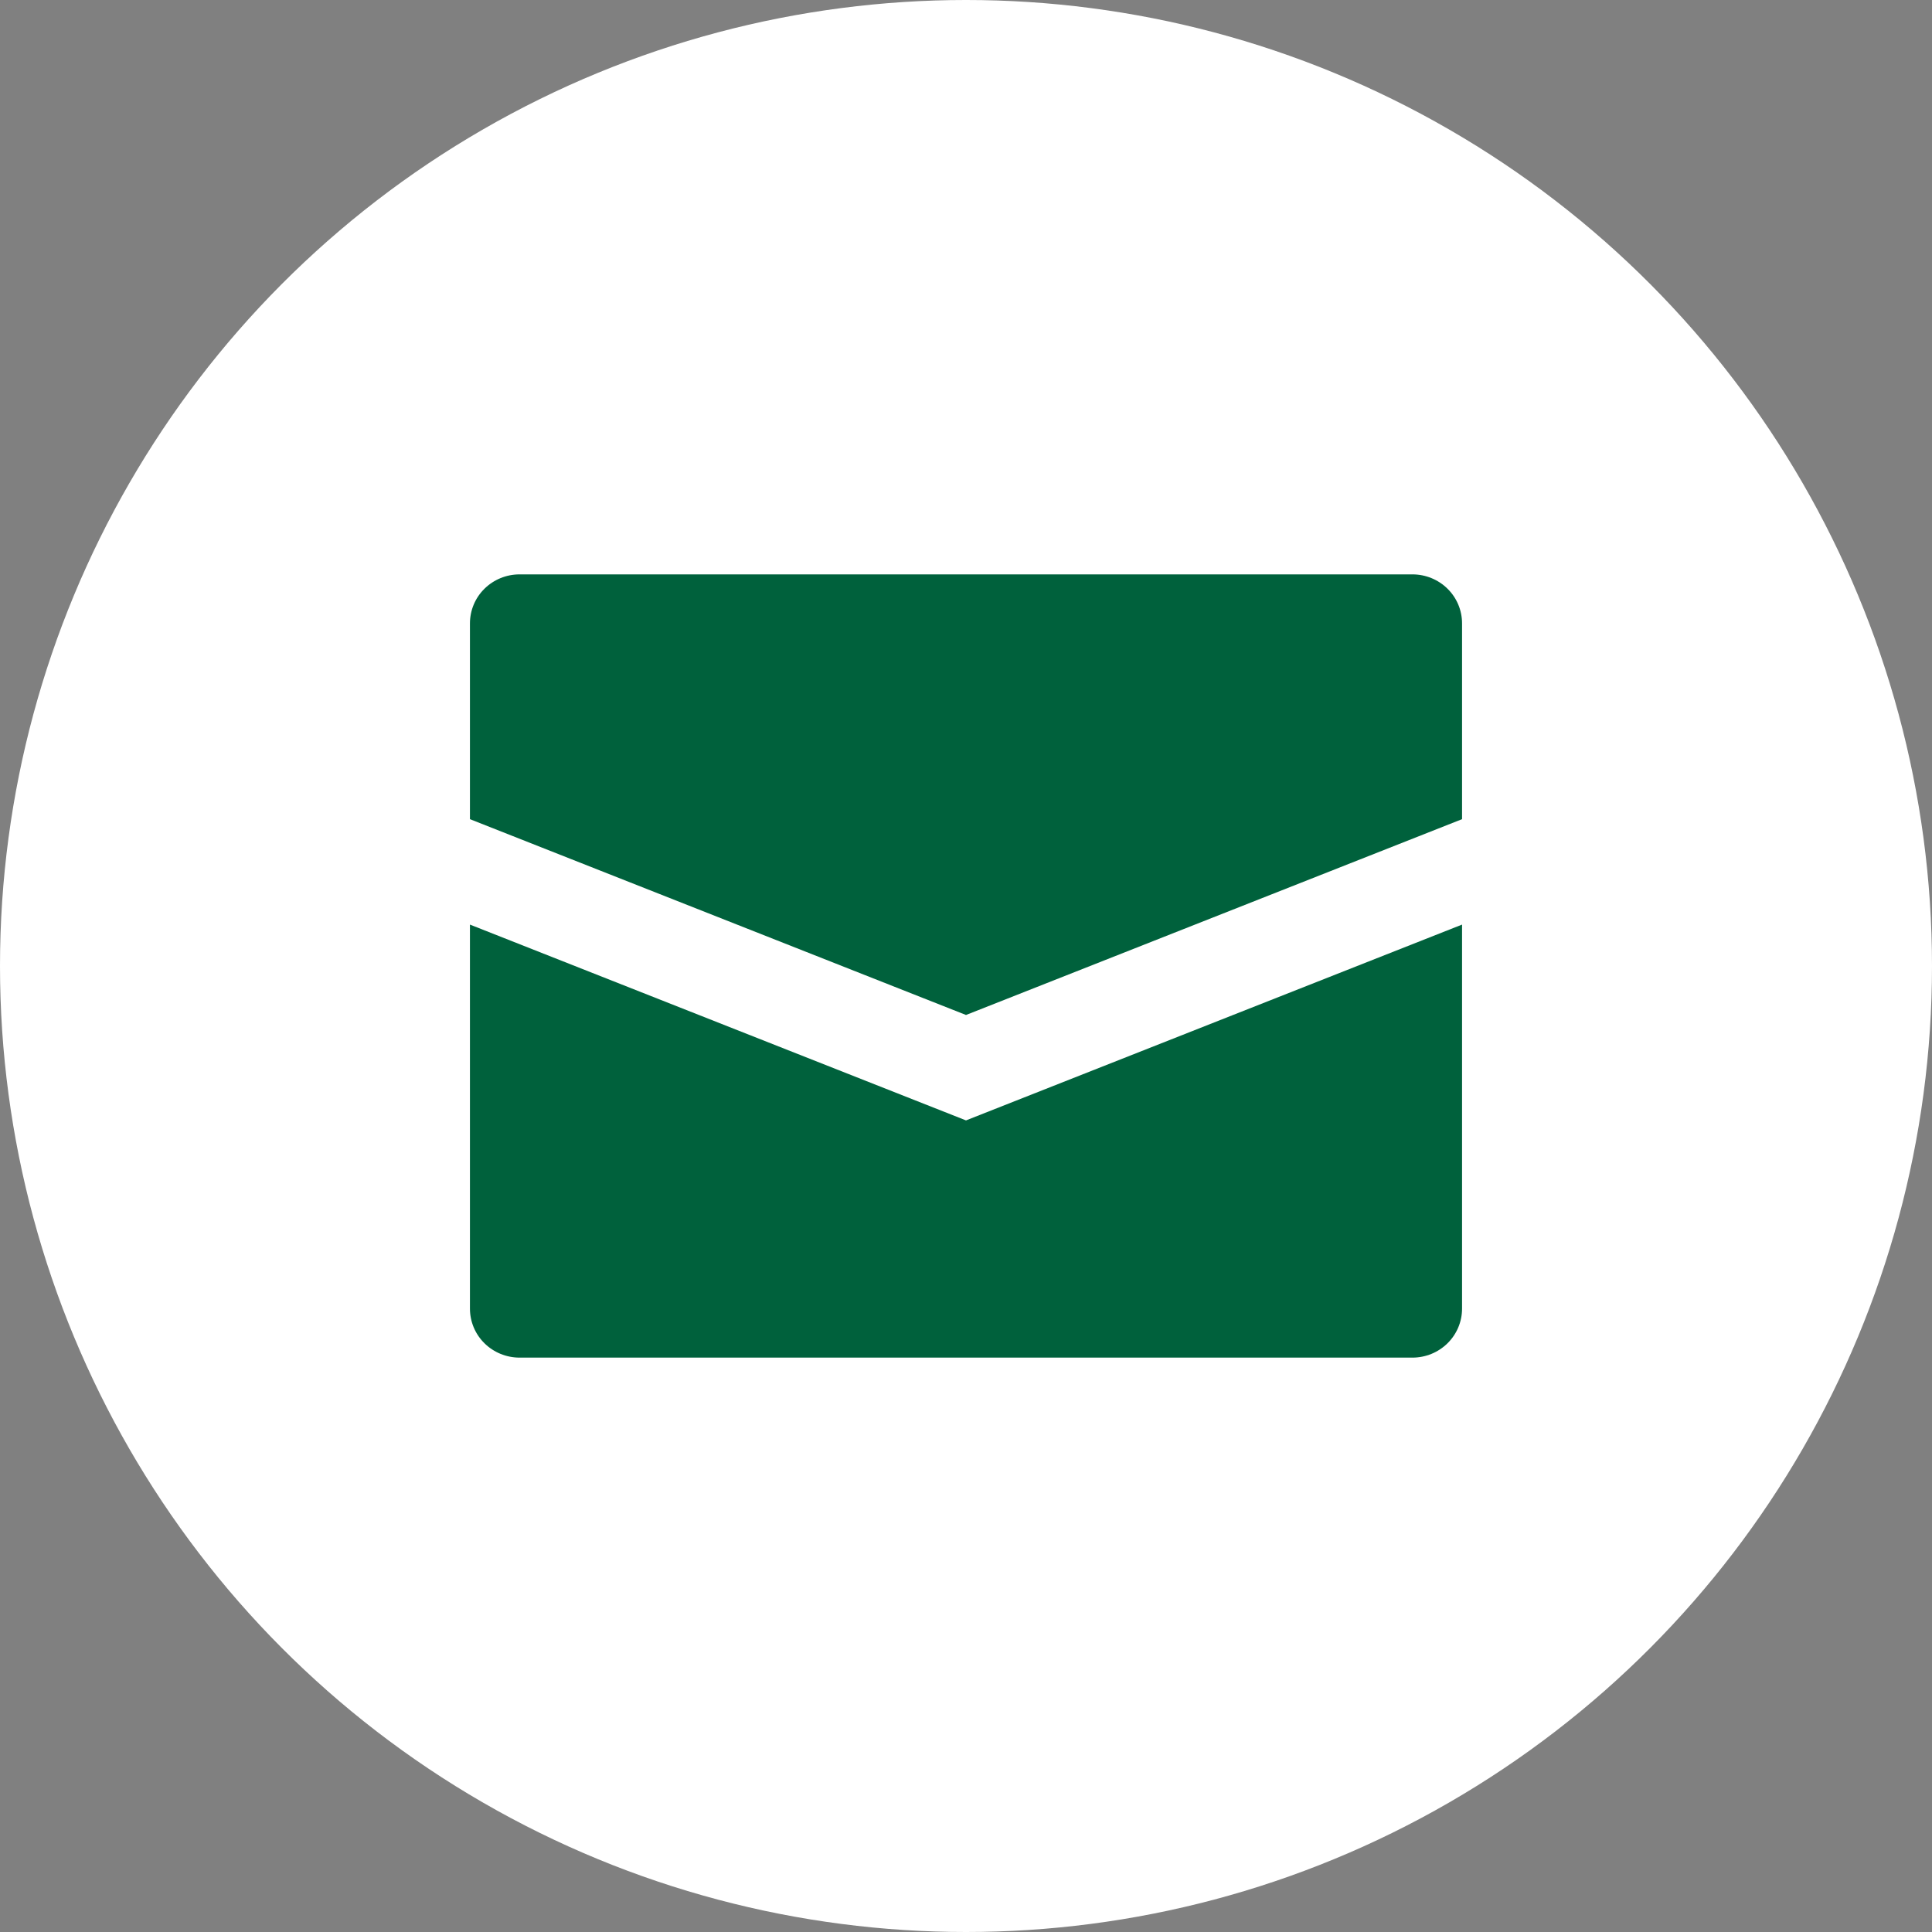
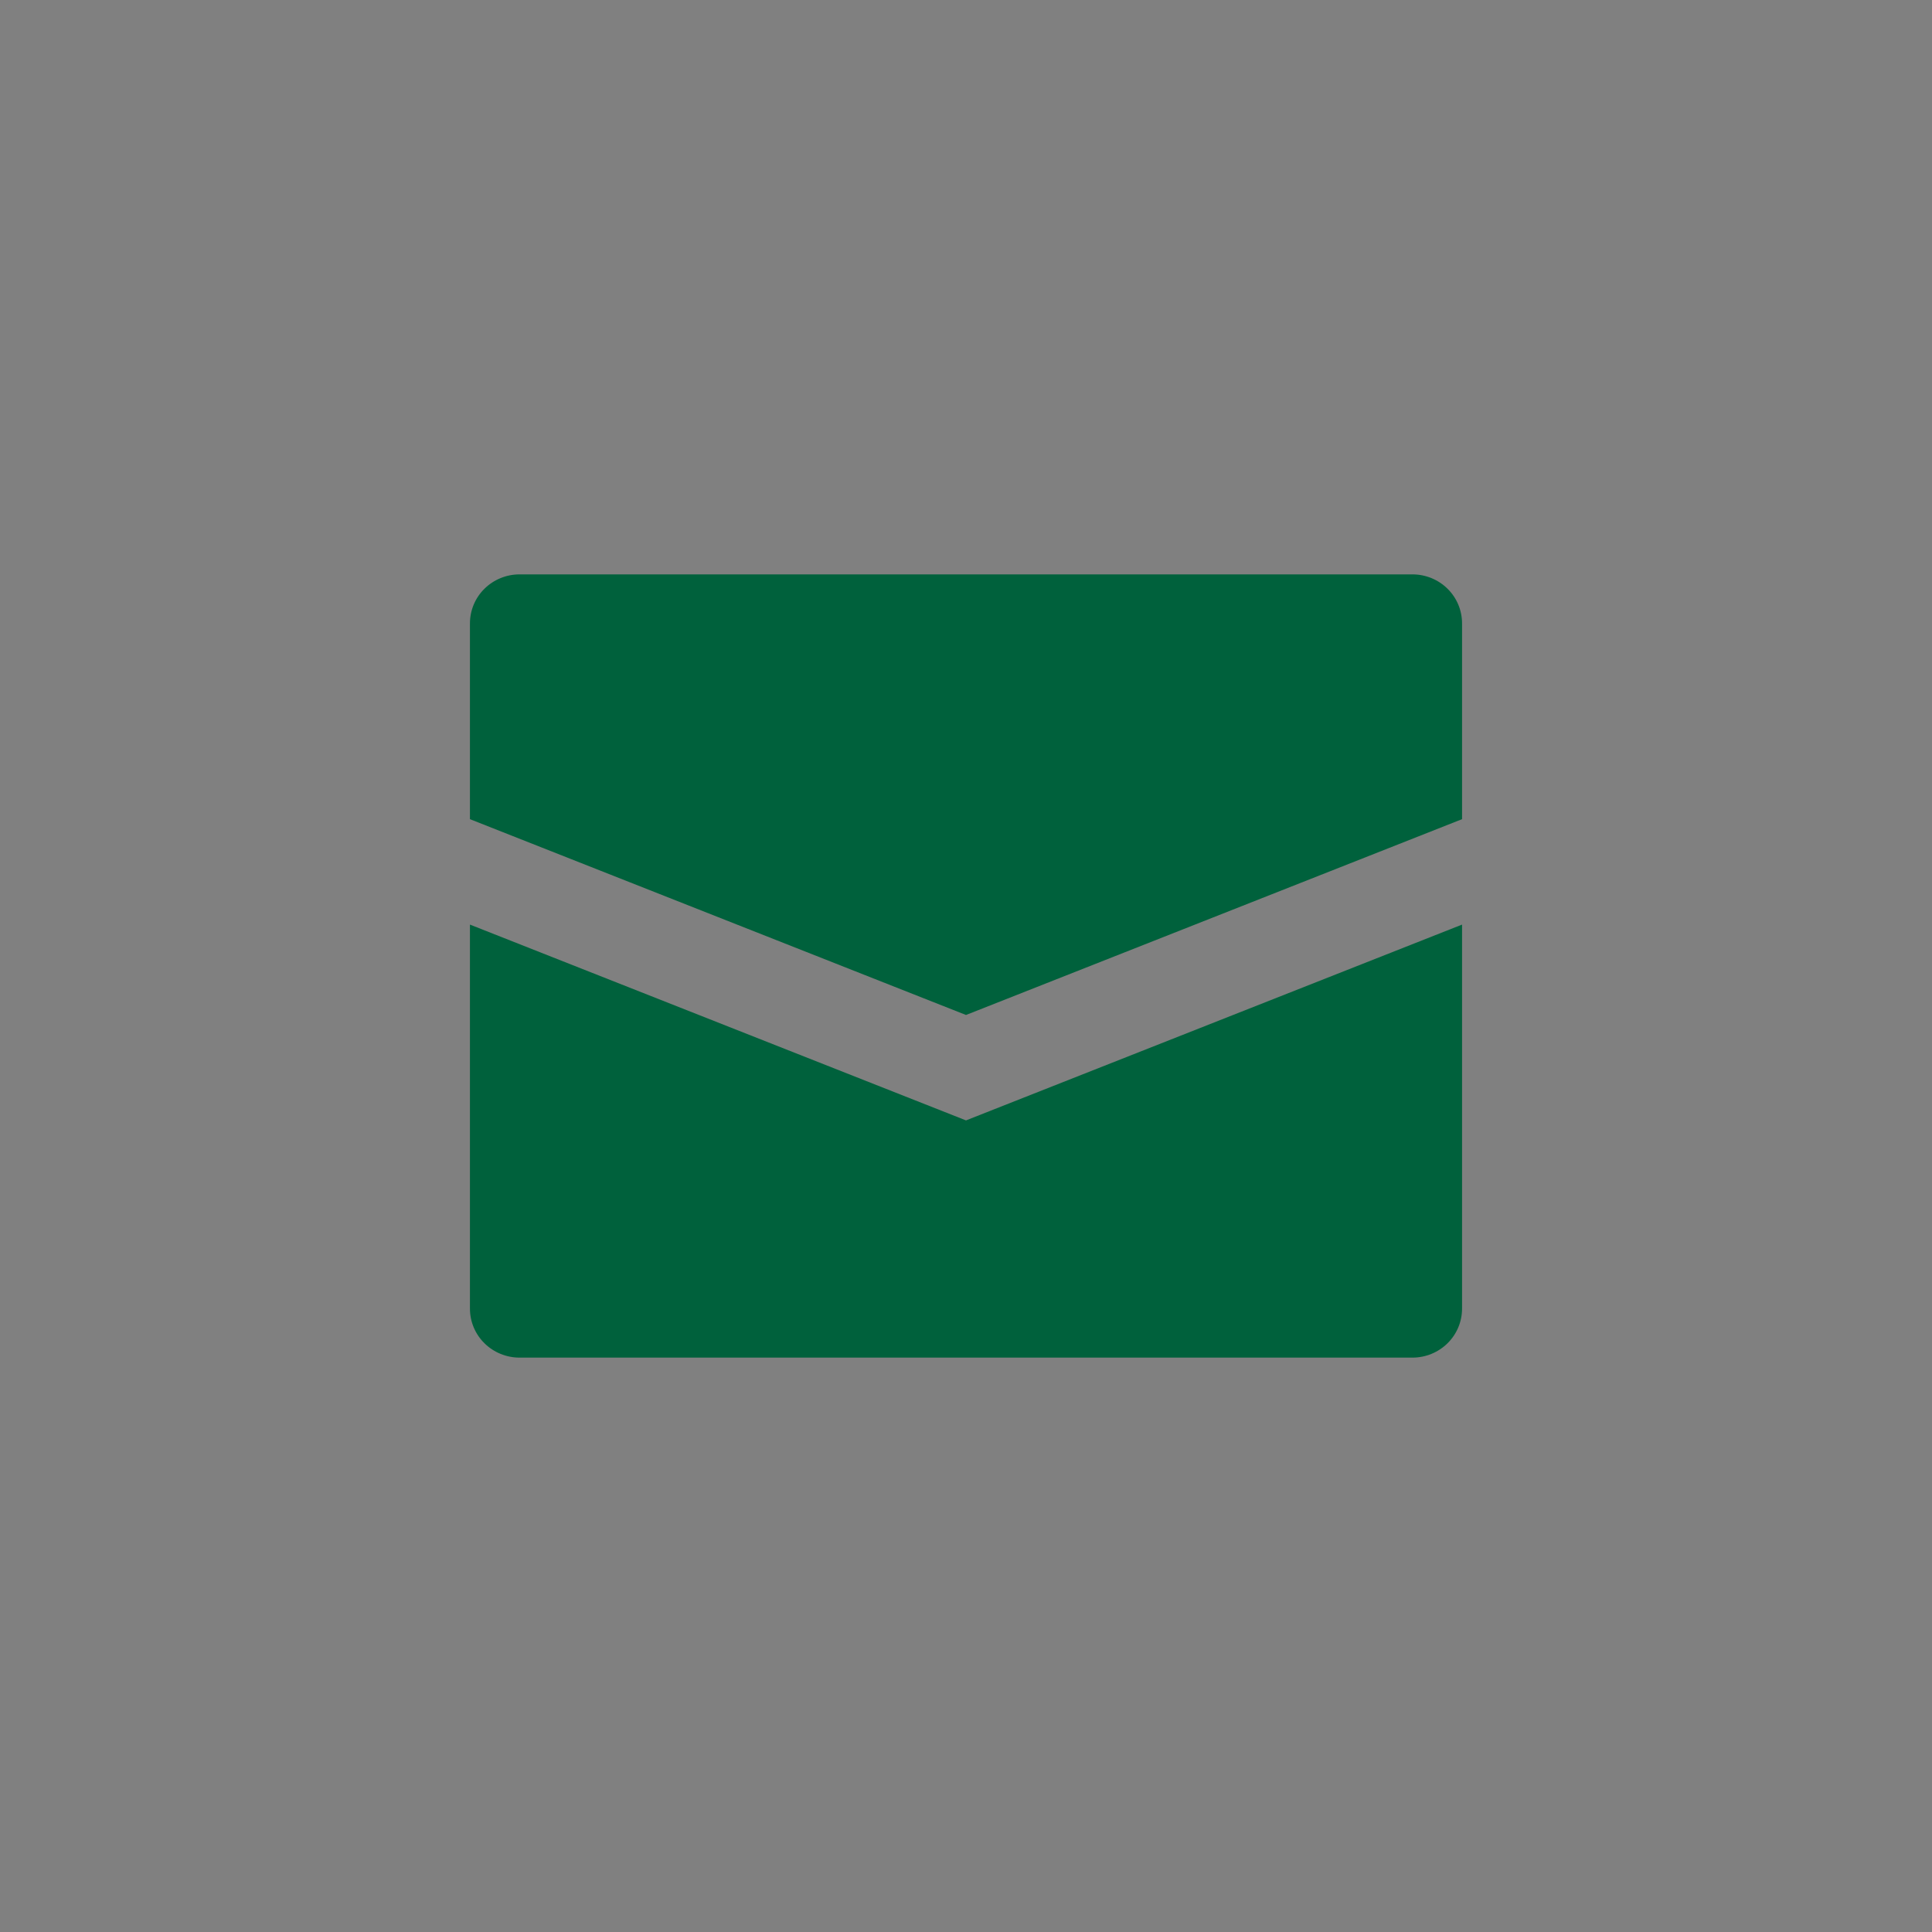
<svg xmlns="http://www.w3.org/2000/svg" width="37" height="37" viewBox="0 0 37 37" fill="none">
  <rect x="0" y="0" width="37" height="37" fill="#808080" stroke="none" />
-   <circle cx="18.5" cy="18.5" r="18.5" fill="white" />
  <path d="M28 11.938V15.688L18.5 19.438L9 15.688V11.938C9 11.689 9.1 11.45 9.278 11.275C9.456 11.099 9.698 11 9.95 11H27.05C27.302 11 27.544 11.099 27.722 11.275C27.9 11.45 28 11.689 28 11.938ZM9 17.707V25.062C9 25.311 9.1 25.55 9.278 25.725C9.456 25.901 9.698 26 9.95 26H27.05C27.302 26 27.544 25.901 27.722 25.725C27.9 25.55 28 25.311 28 25.062V17.707L18.5 21.457L9 17.707Z" fill="#00613C" />
</svg>